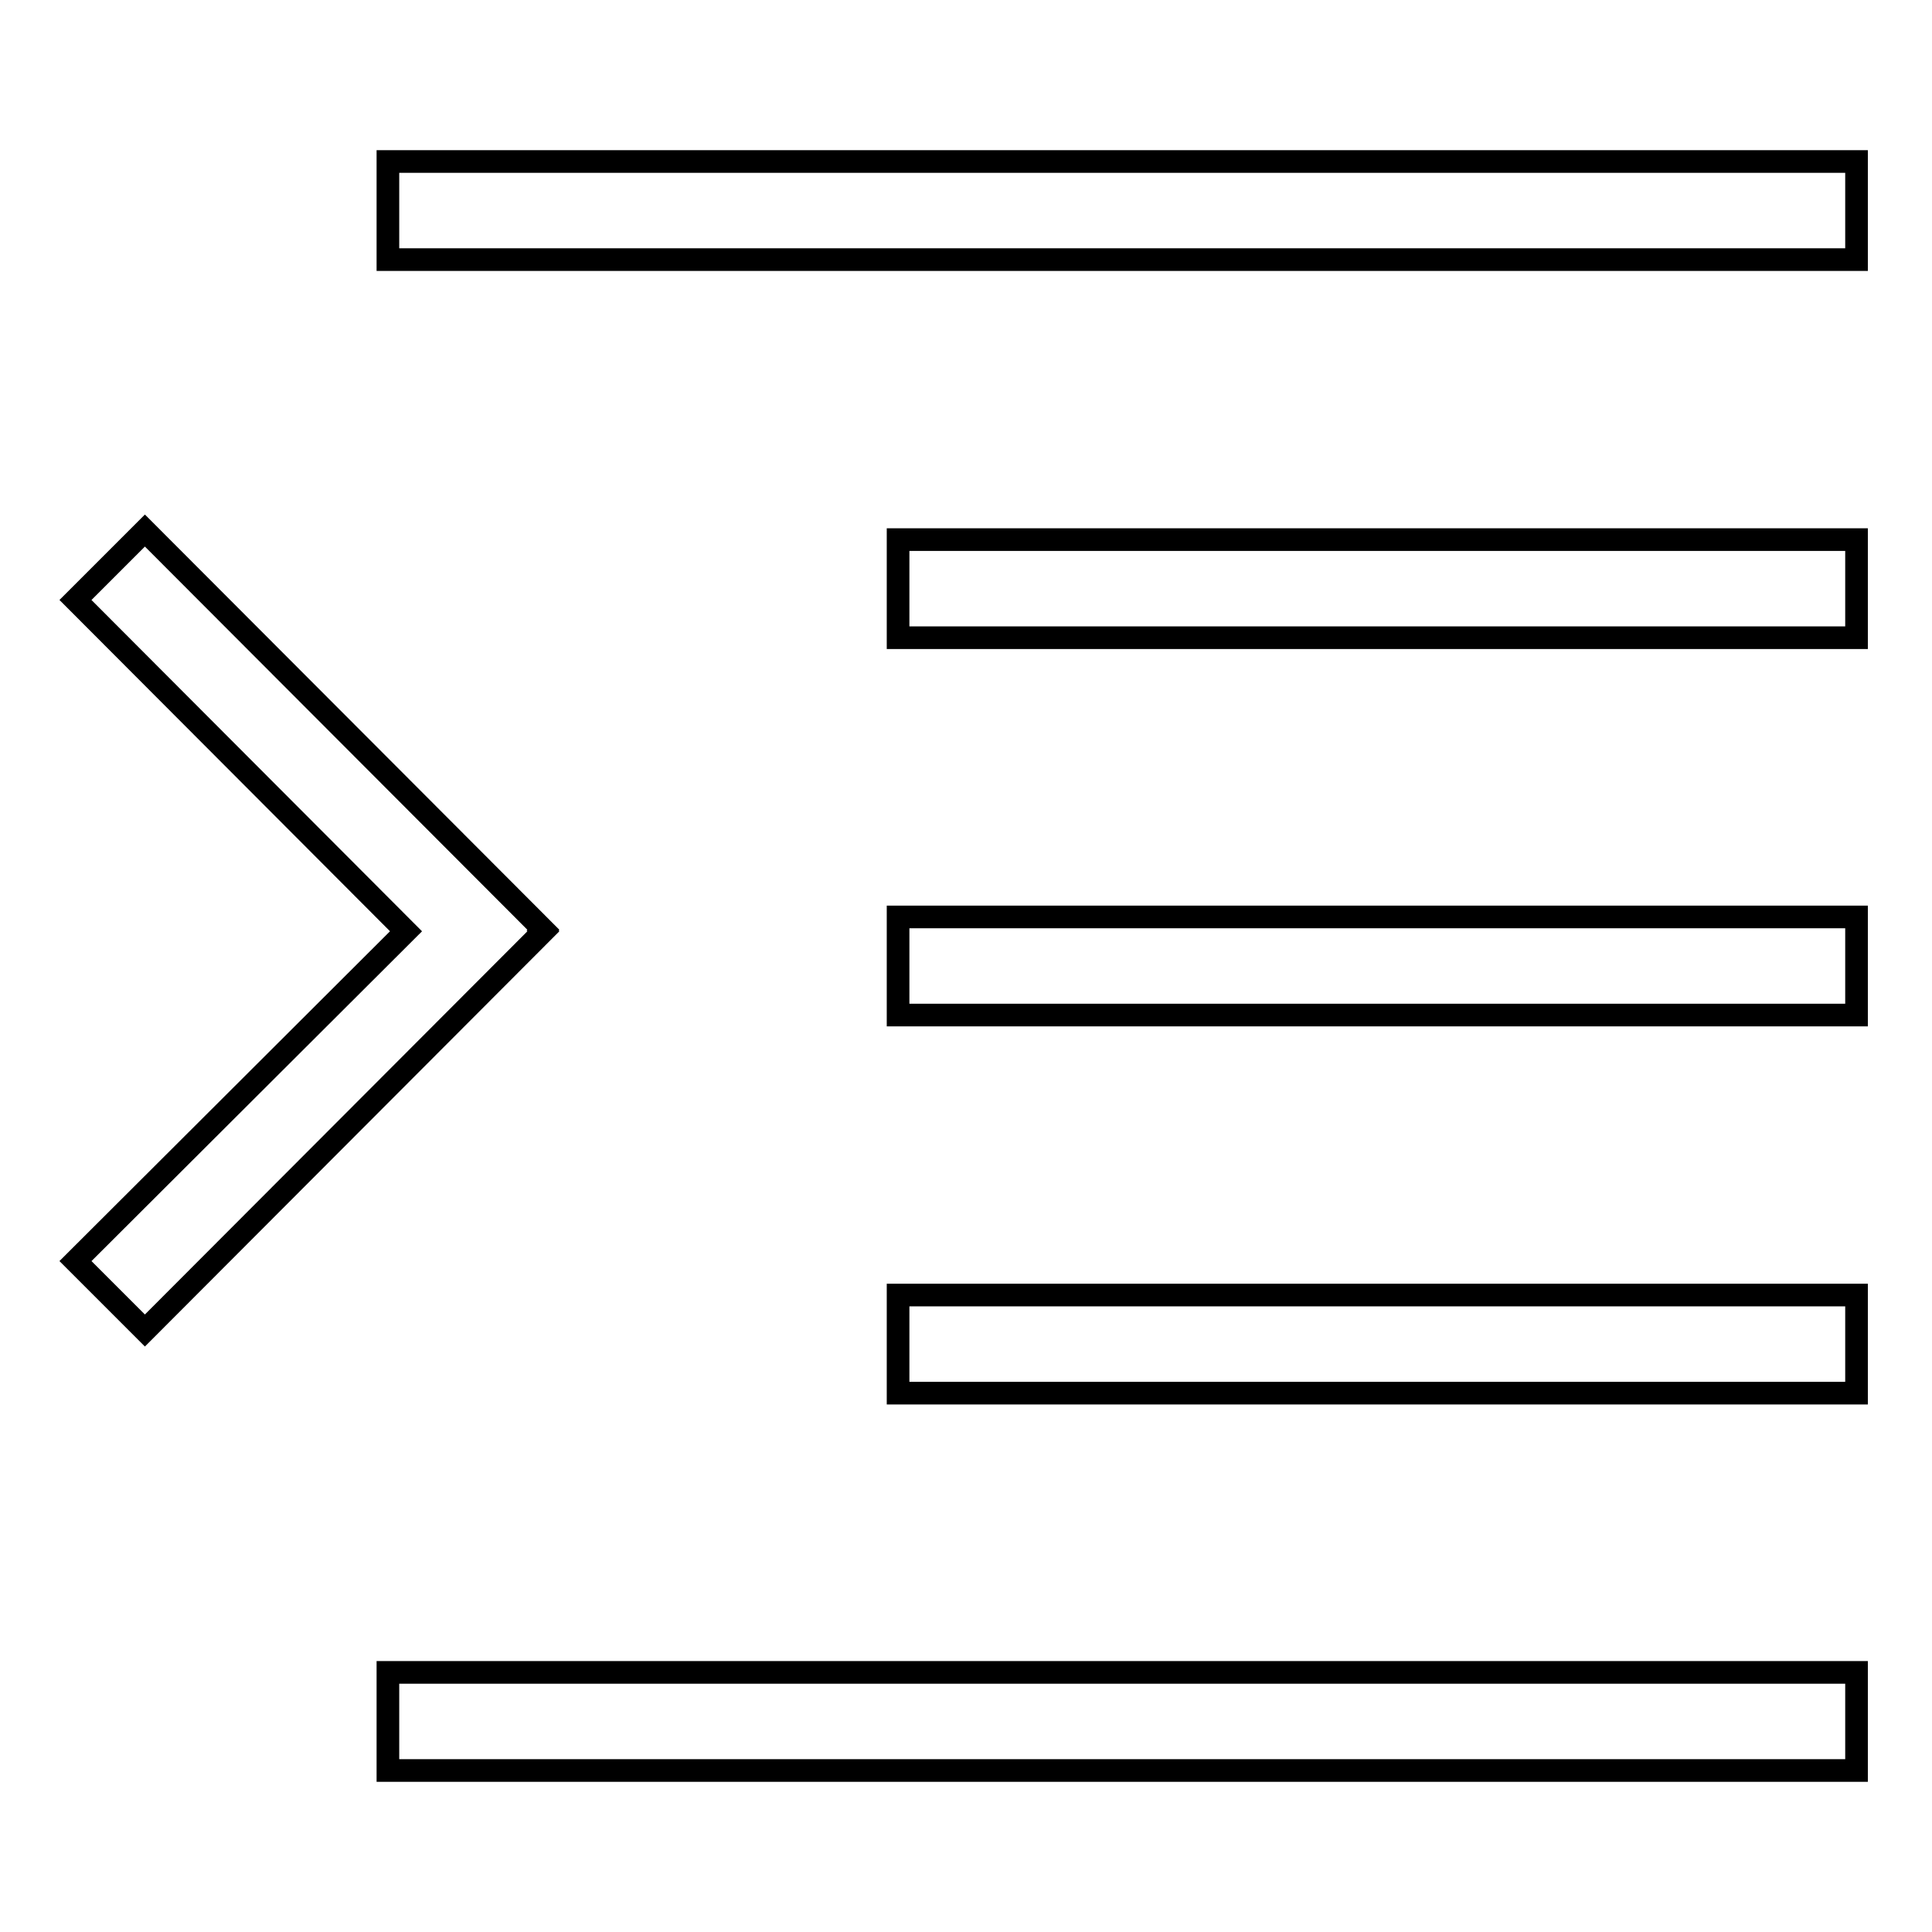
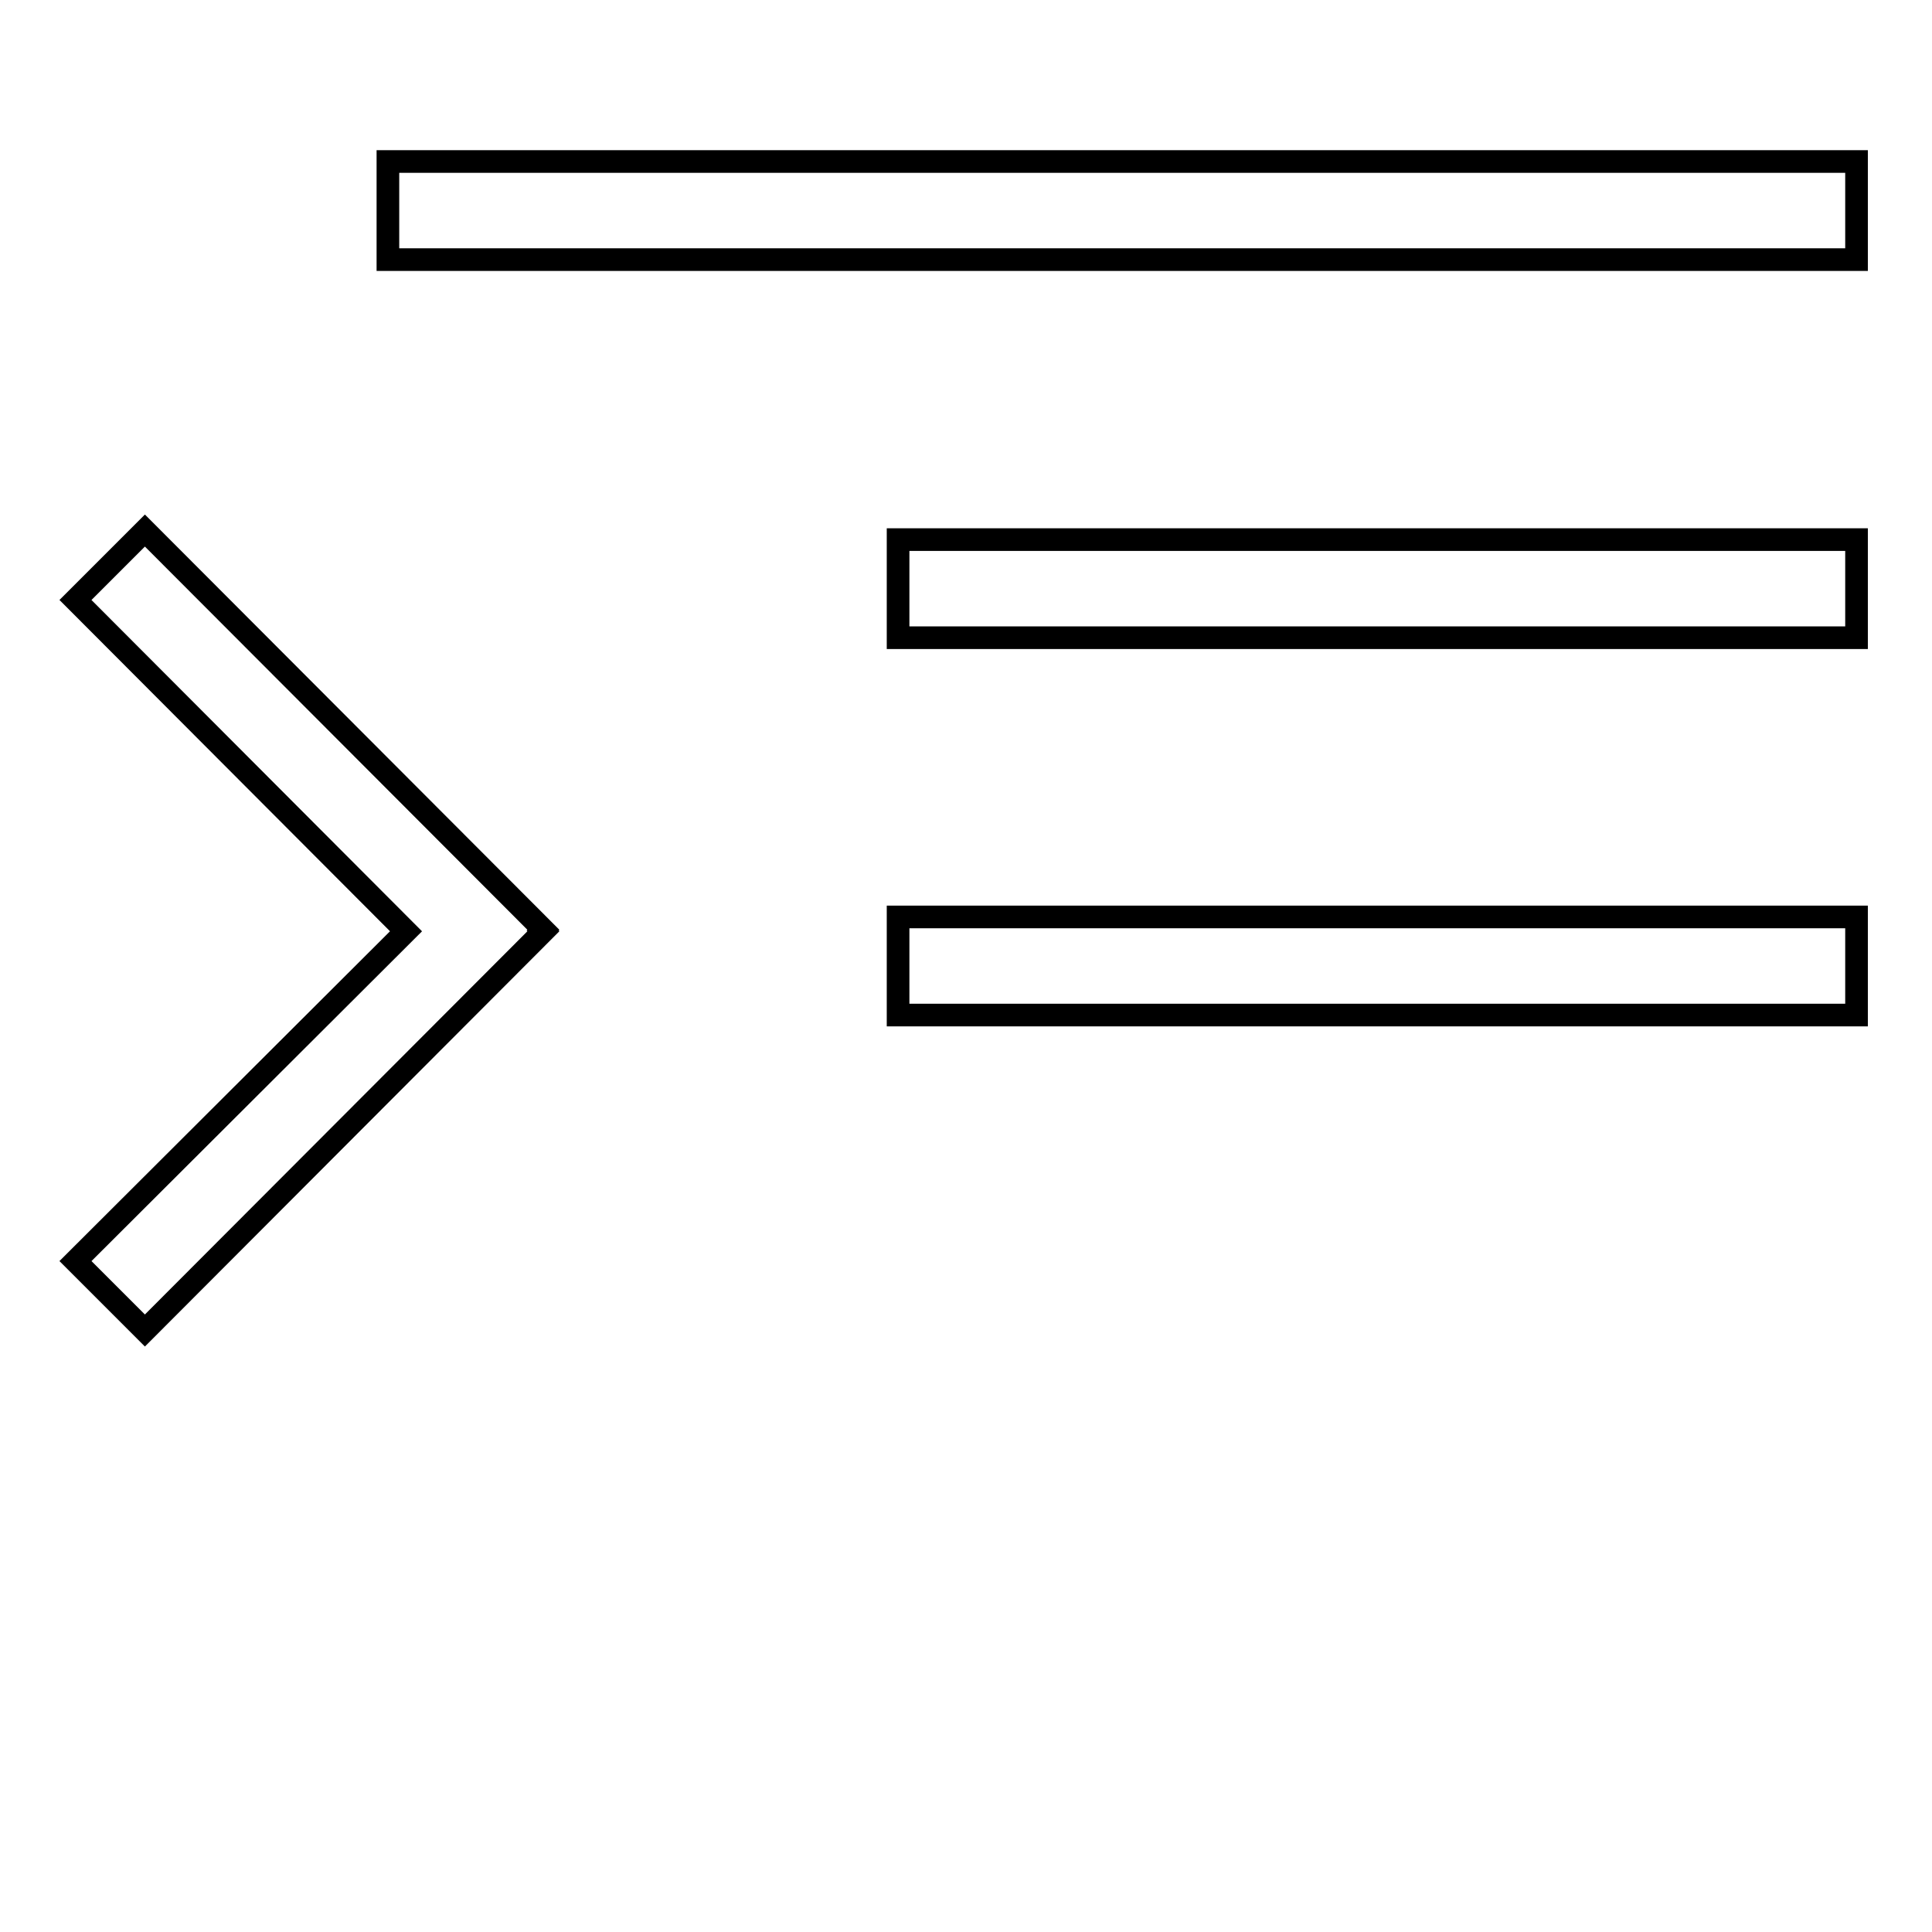
<svg xmlns="http://www.w3.org/2000/svg" version="1.1" x="0px" y="0px" viewBox="0 0 256 256" enable-background="new 0 0 256 256" xml:space="preserve">
  <g>
    <g>
      <path stroke-width="3" fill-opacity="0" stroke="#000000" d="M51.4,21.4H246v13H51.4V21.4z" />
-       <path stroke-width="3" fill-opacity="0" stroke="#000000" d="M119,171.6h127v13H119V171.6z" />
      <path stroke-width="3" fill-opacity="0" stroke="#000000" d="M119,71.5h127v13H119V71.5z" />
-       <path stroke-width="3" fill-opacity="0" stroke="#000000" d="M119,121.5h127v13H119V121.5z" />
+       <path stroke-width="3" fill-opacity="0" stroke="#000000" d="M119,121.5h127v13H119z" />
      <path stroke-width="3" fill-opacity="0" stroke="#000000" d="M71.9,123.3l0.1-0.1L19.2,70.3L10,79.5l43.8,43.9L10,167.1l9.2,9.2L72,123.4L71.9,123.3z" />
-       <path stroke-width="3" fill-opacity="0" stroke="#000000" d="M51.4,221.6H246v13H51.4V221.6z" />
    </g>
  </g>
</svg>